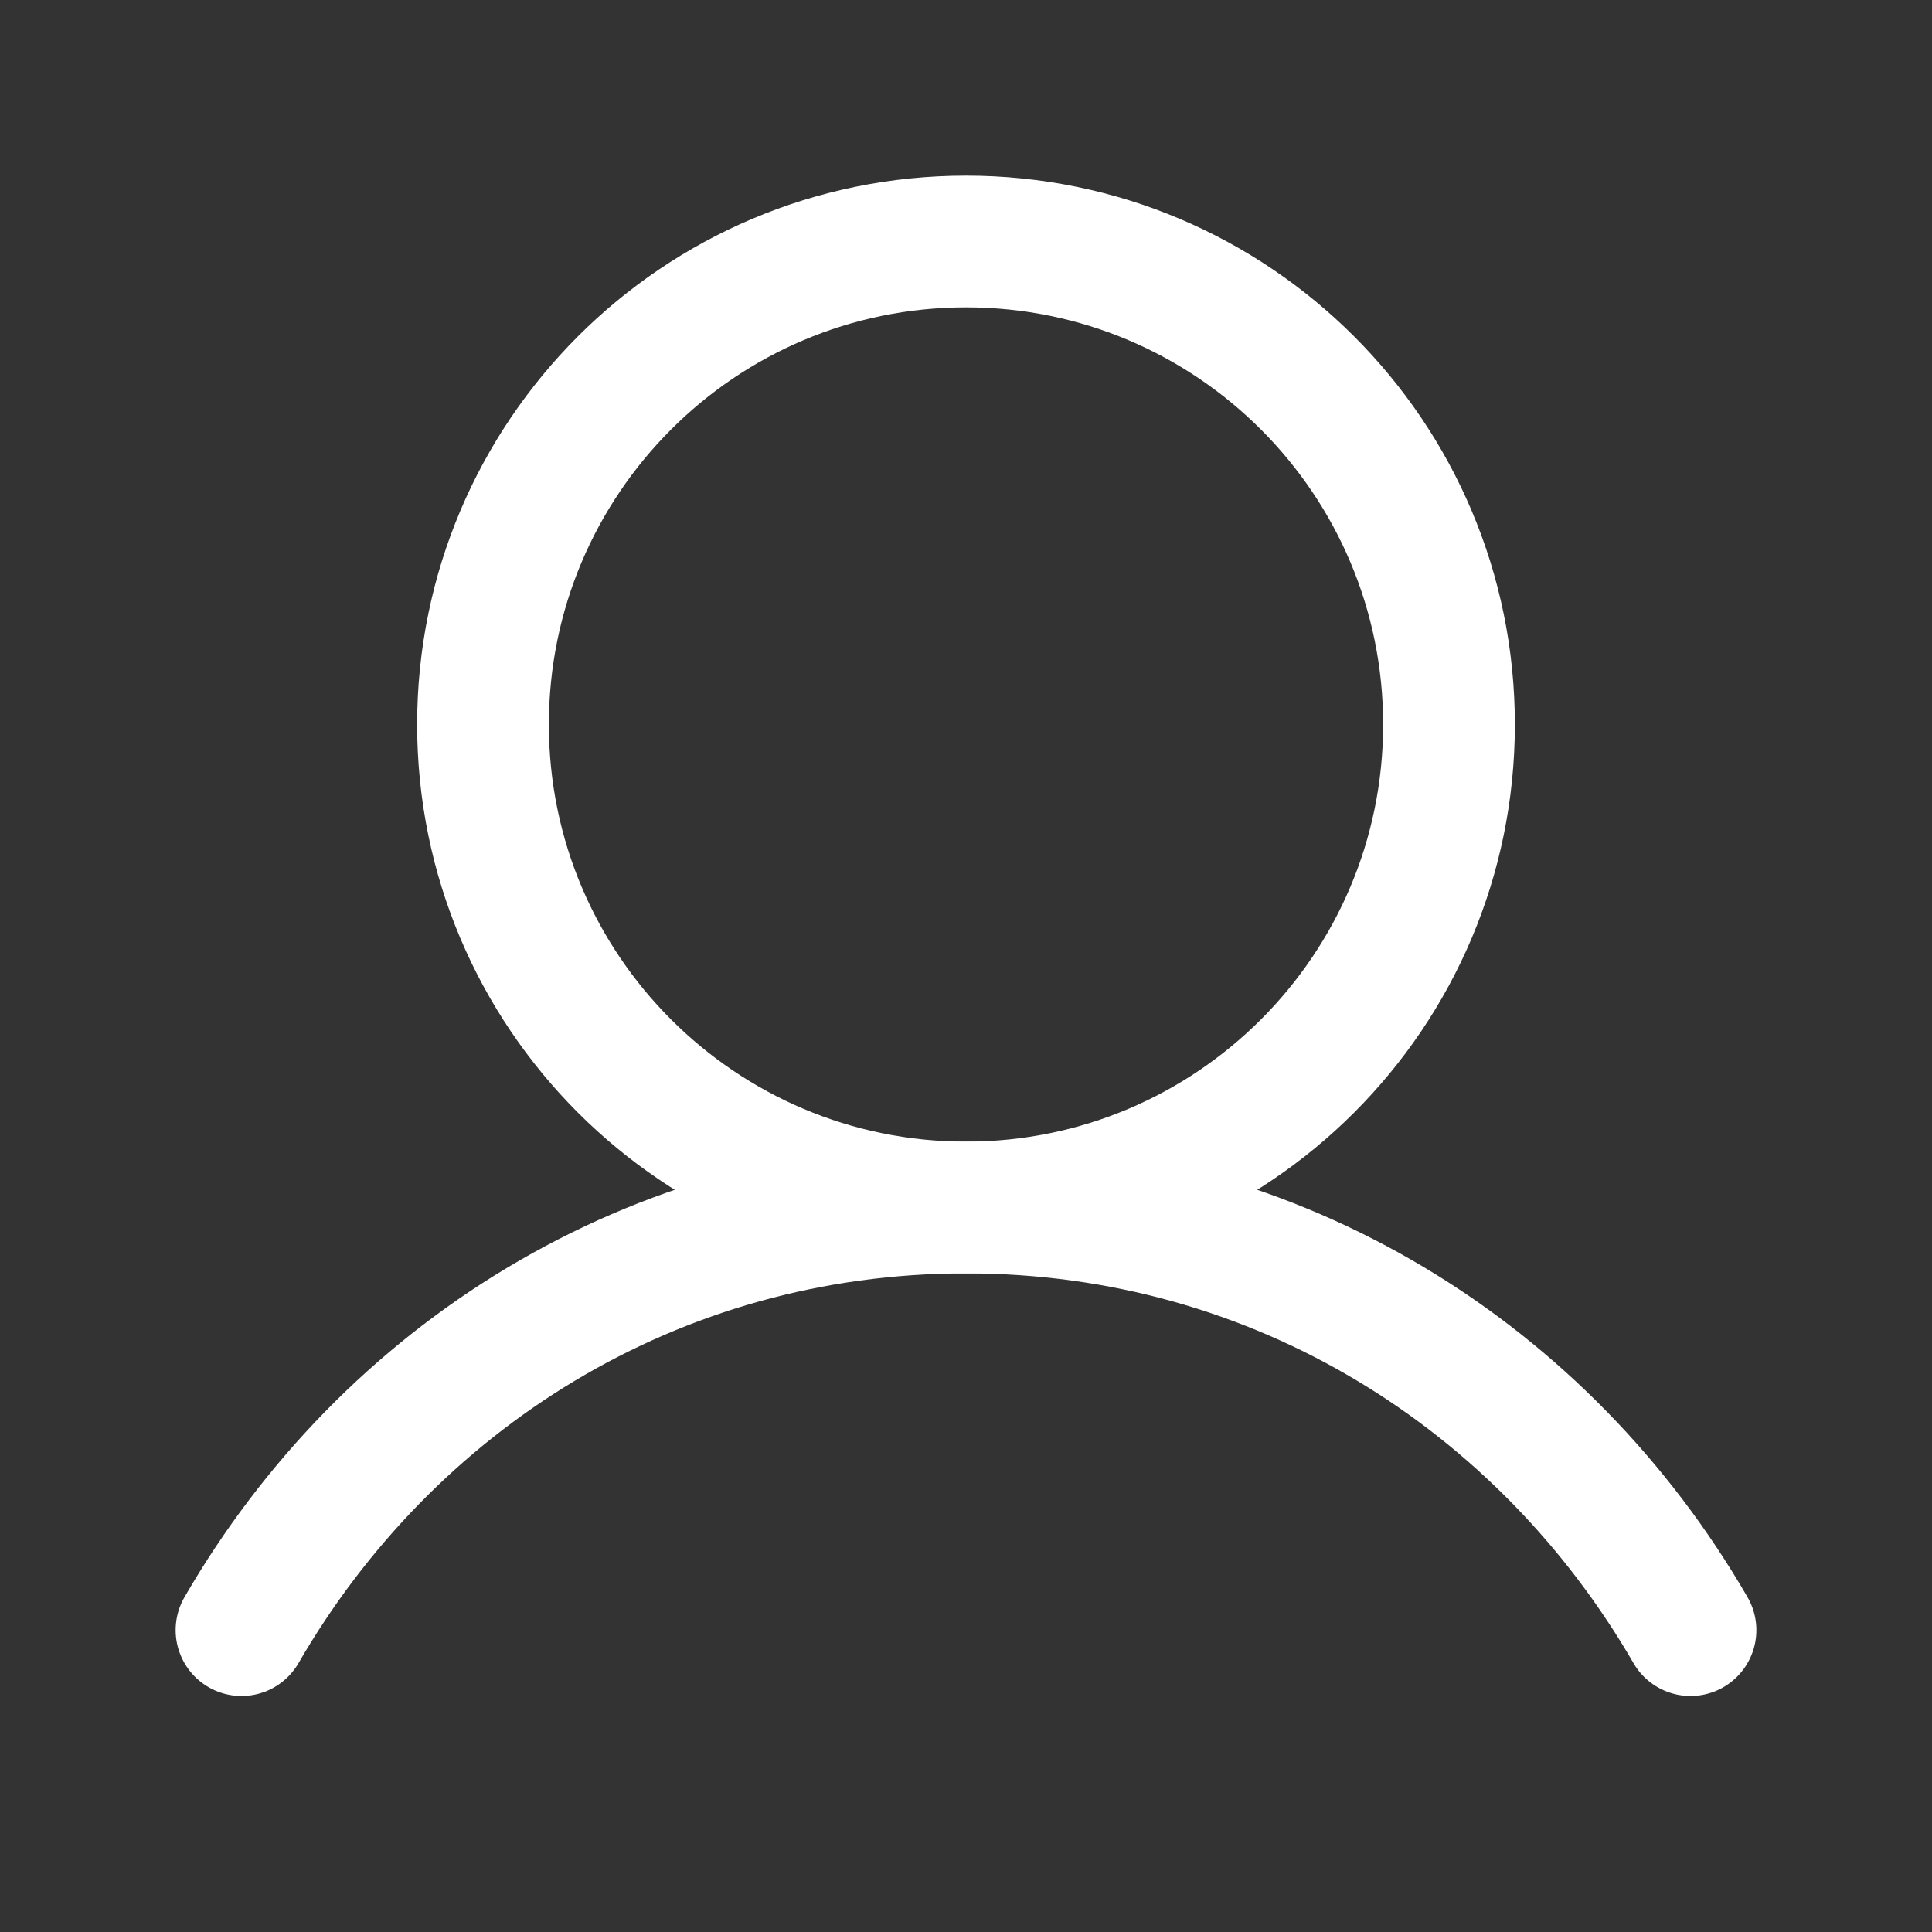
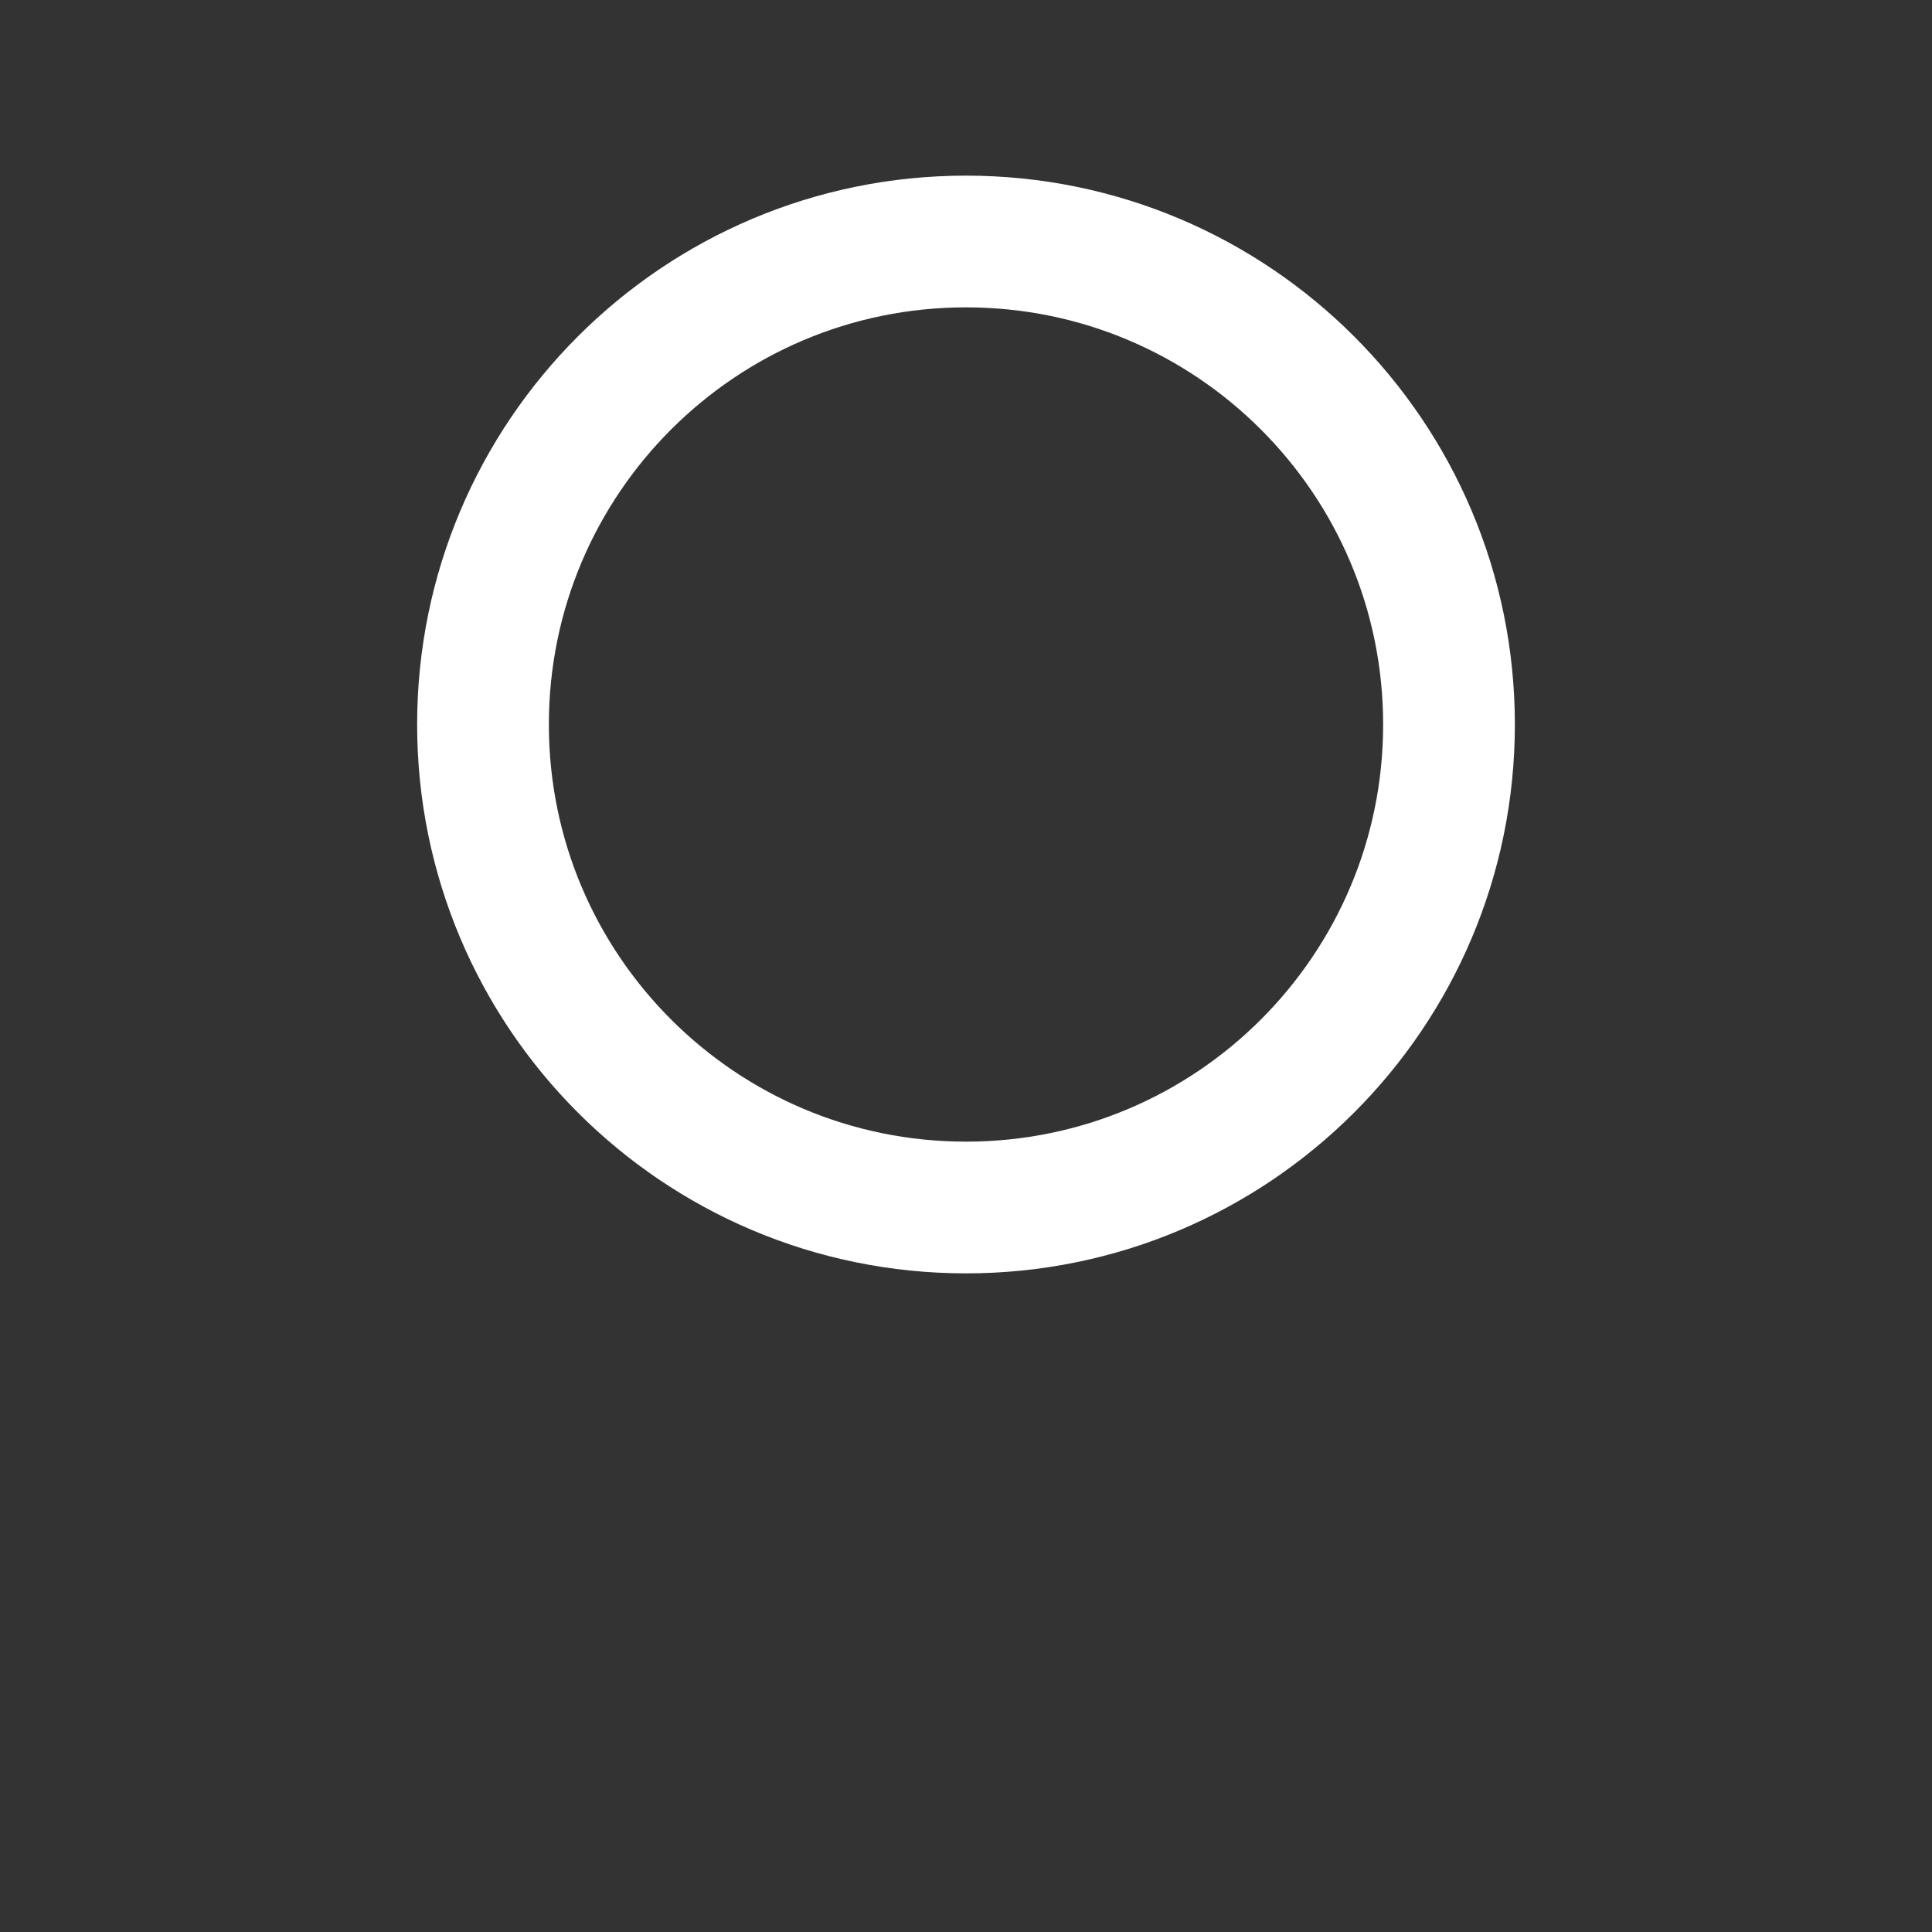
<svg xmlns="http://www.w3.org/2000/svg" width="44" height="44" viewBox="0 0 44 44" fill="none">
  <rect x="0" y="0" width="44" height="44" fill="#333333" stroke="none" />
  <g clip-path="url(#clip0_15_271)">
    <path d="M22 27.5C28.075 27.5 33 22.575 33 16.5C33 10.425 28.075 5.5 22 5.5C15.925 5.5 11 10.425 11 16.5C11 22.575 15.925 27.5 22 27.5Z" stroke="white" stroke-width="3" stroke-linecap="round" stroke-linejoin="round" />
-     <path d="M5.5 37.125C8.829 31.372 14.876 27.5 22 27.5C29.124 27.5 35.171 31.372 38.5 37.125" stroke="white" stroke-width="3" stroke-linecap="round" stroke-linejoin="round" />
  </g>
  <defs>
    <clipPath id="clip0_15_271">
      <rect width="44" height="44" fill="white" />
    </clipPath>
  </defs>
</svg>